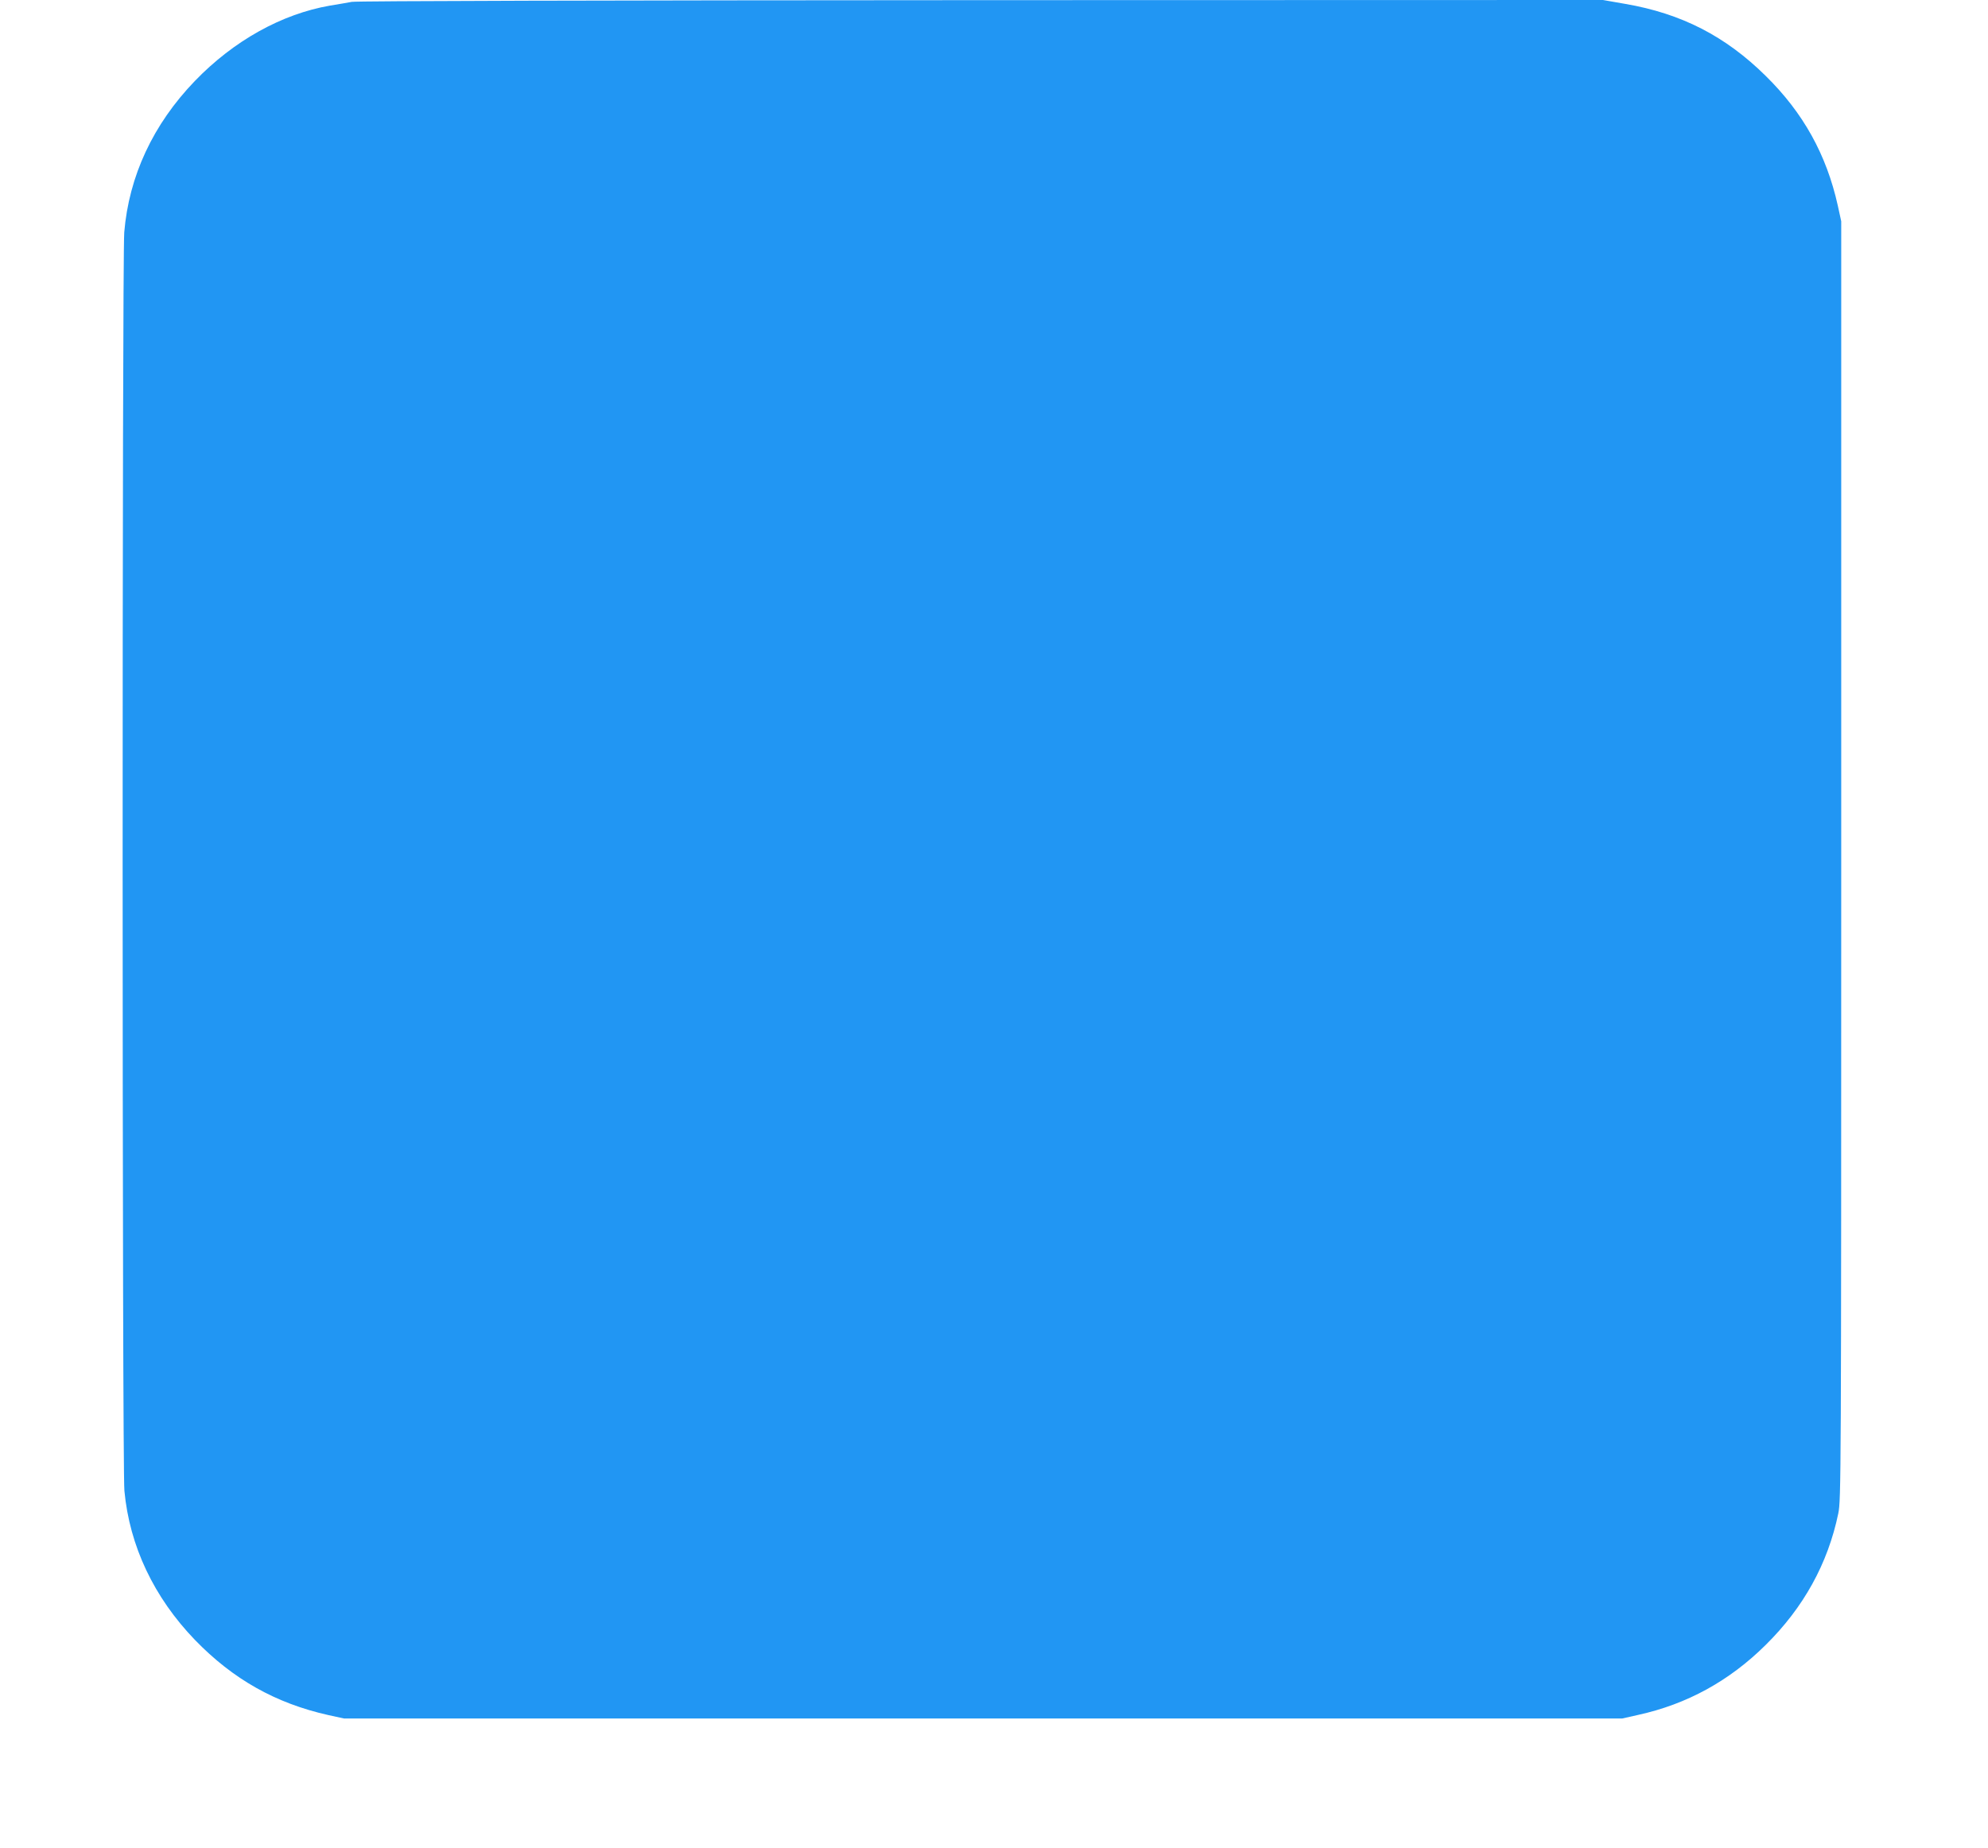
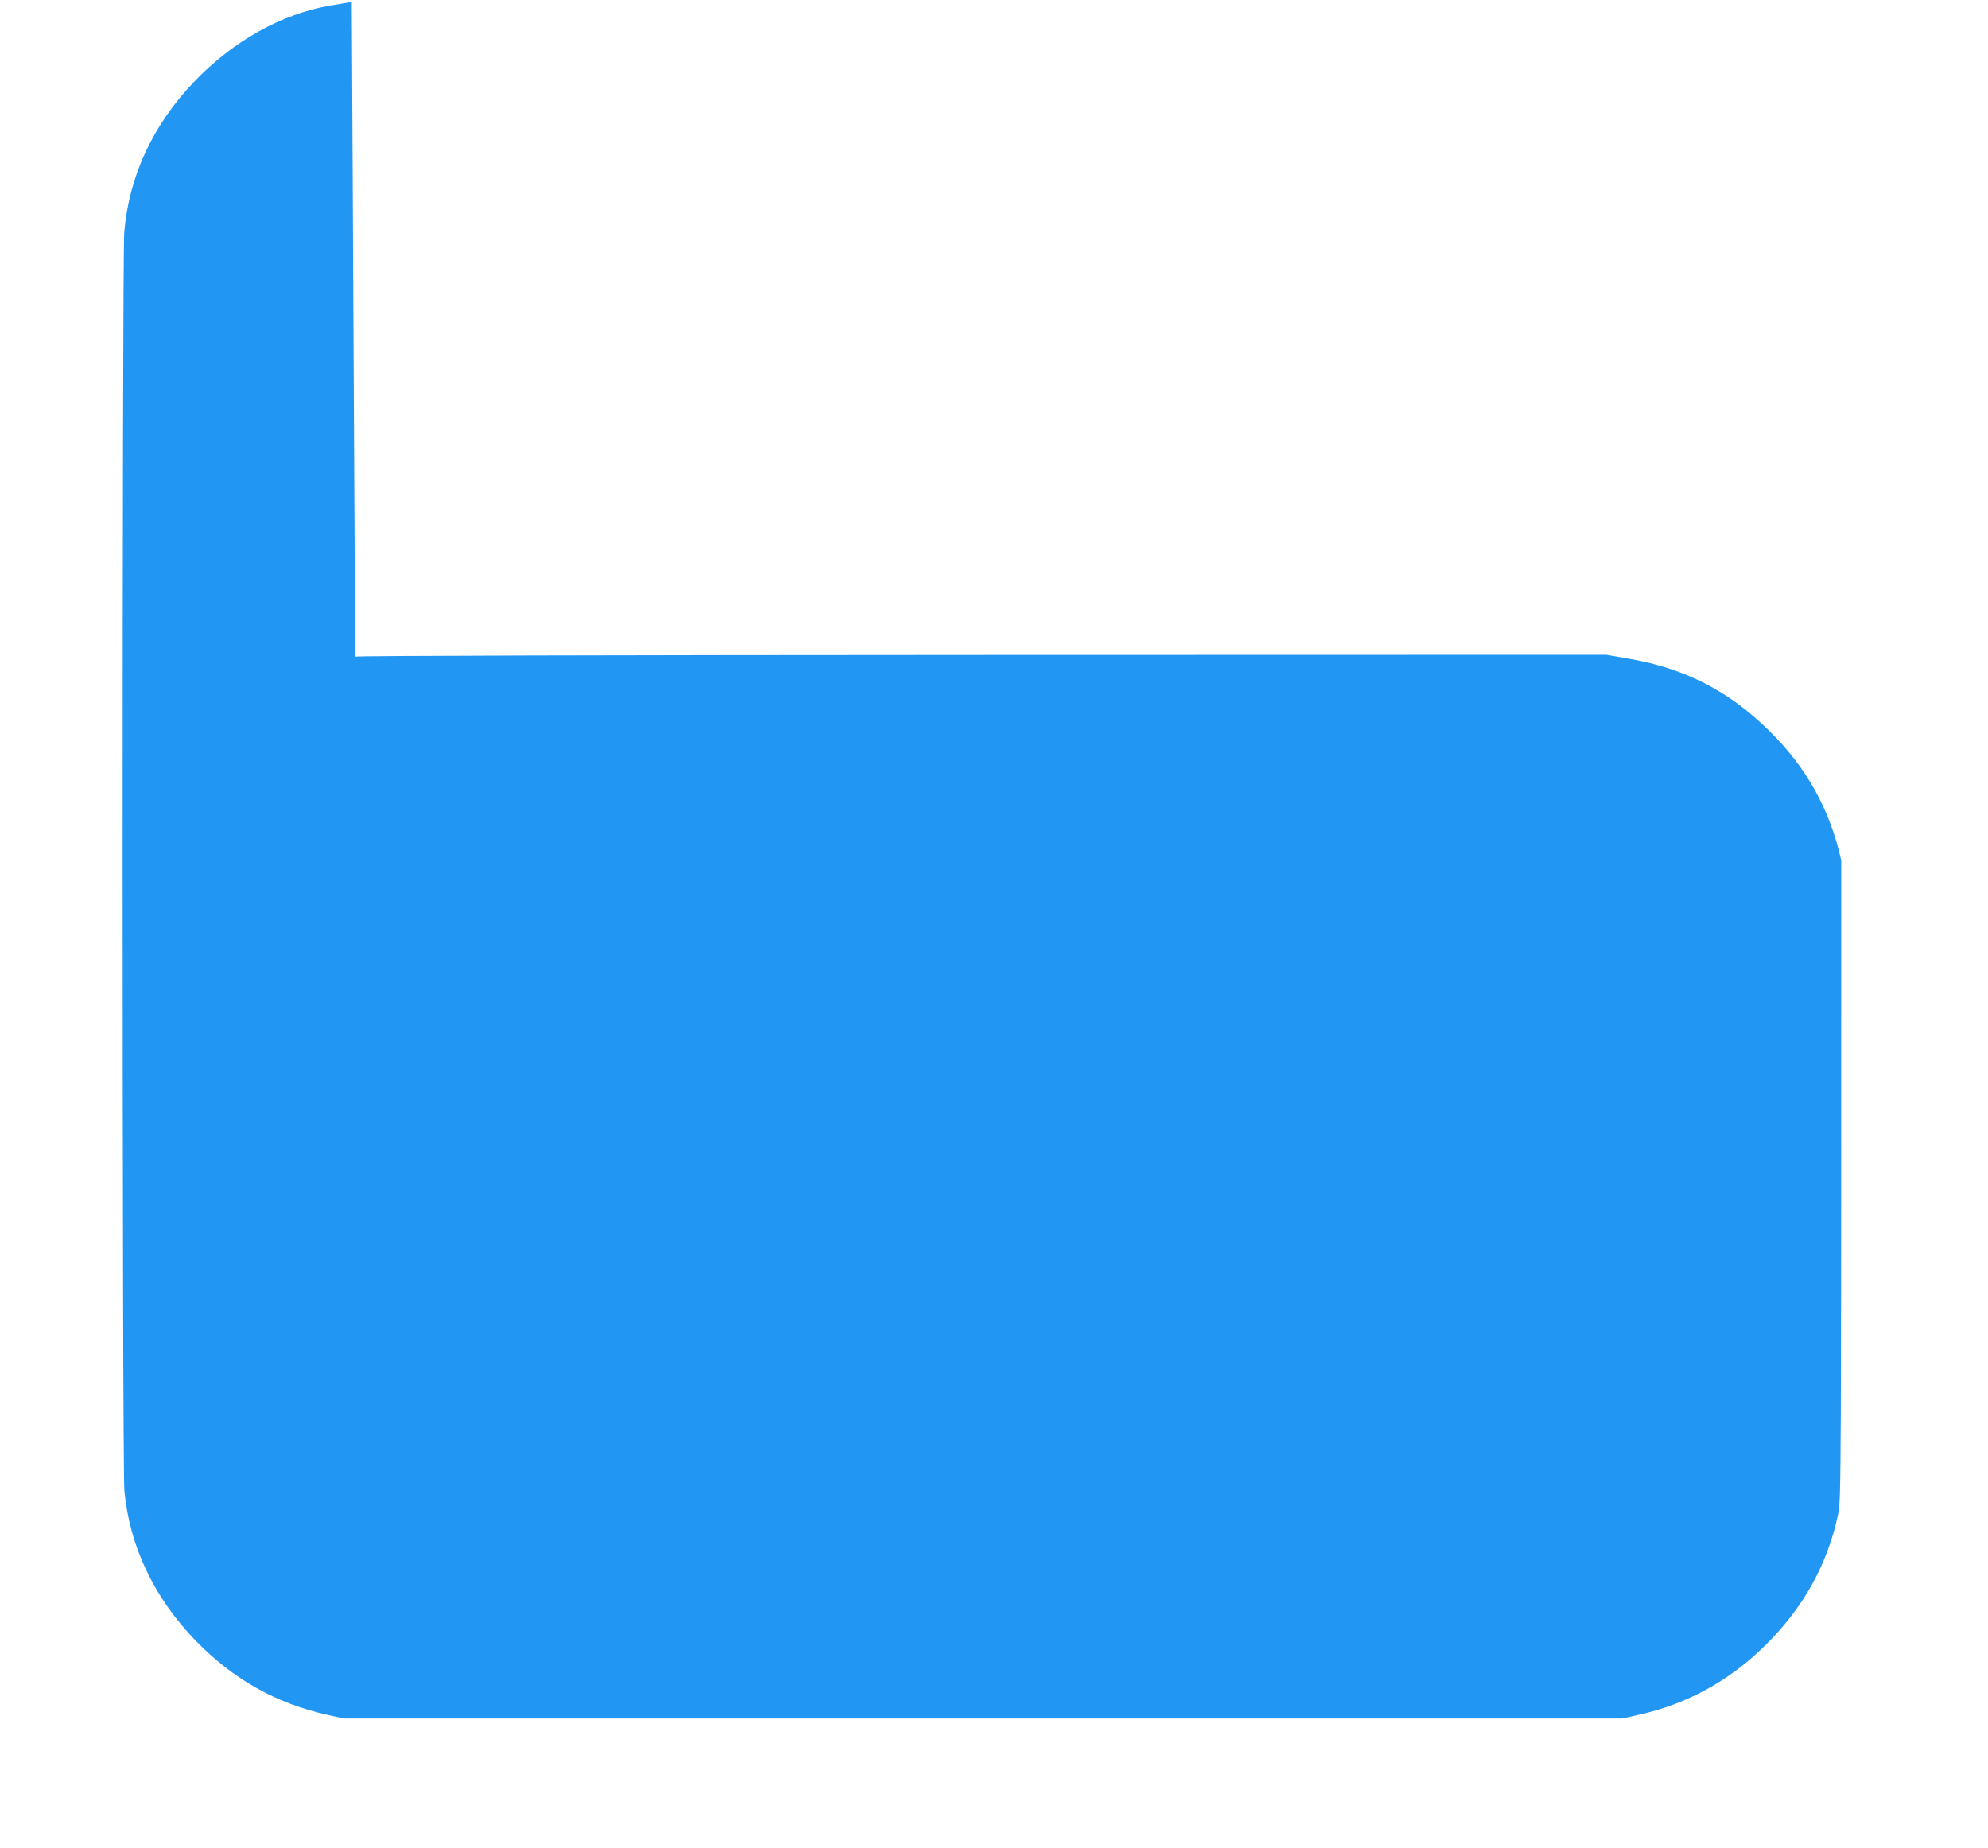
<svg xmlns="http://www.w3.org/2000/svg" version="1.0" width="1280pt" height="1190pt" viewBox="0 0 1280 1190" preserveAspectRatio="xMidYMid meet">
  <g transform="translate(0,1190) scale(0.1,-0.1)" fill="#2196f3" stroke="none">
-     <path d="M2265 11888 c-27 -5 -90 -16 -140 -24 -311 -54 -620 -226 -870 -485 -270 -280 -425 -614 -455 -975 -14 -180 -14 -7947 1 -8103 33 -355 190 -686 454 -960 246 -254 520 -408 859 -484 l101 -22 4115 0 4115 0 102 23 c315 69 588 219 822 451 243 240 400 523 467 846 18 87 19 212 19 4205 l0 4115 -22 101 c-73 328 -222 597 -464 835 -259 256 -543 402 -905 464 l-143 25 -4003 -1 c-2419 -1 -4023 -5 -4053 -11z" />
+     <path d="M2265 11888 c-27 -5 -90 -16 -140 -24 -311 -54 -620 -226 -870 -485 -270 -280 -425 -614 -455 -975 -14 -180 -14 -7947 1 -8103 33 -355 190 -686 454 -960 246 -254 520 -408 859 -484 l101 -22 4115 0 4115 0 102 23 c315 69 588 219 822 451 243 240 400 523 467 846 18 87 19 212 19 4205 c-73 328 -222 597 -464 835 -259 256 -543 402 -905 464 l-143 25 -4003 -1 c-2419 -1 -4023 -5 -4053 -11z" />
  </g>
</svg>